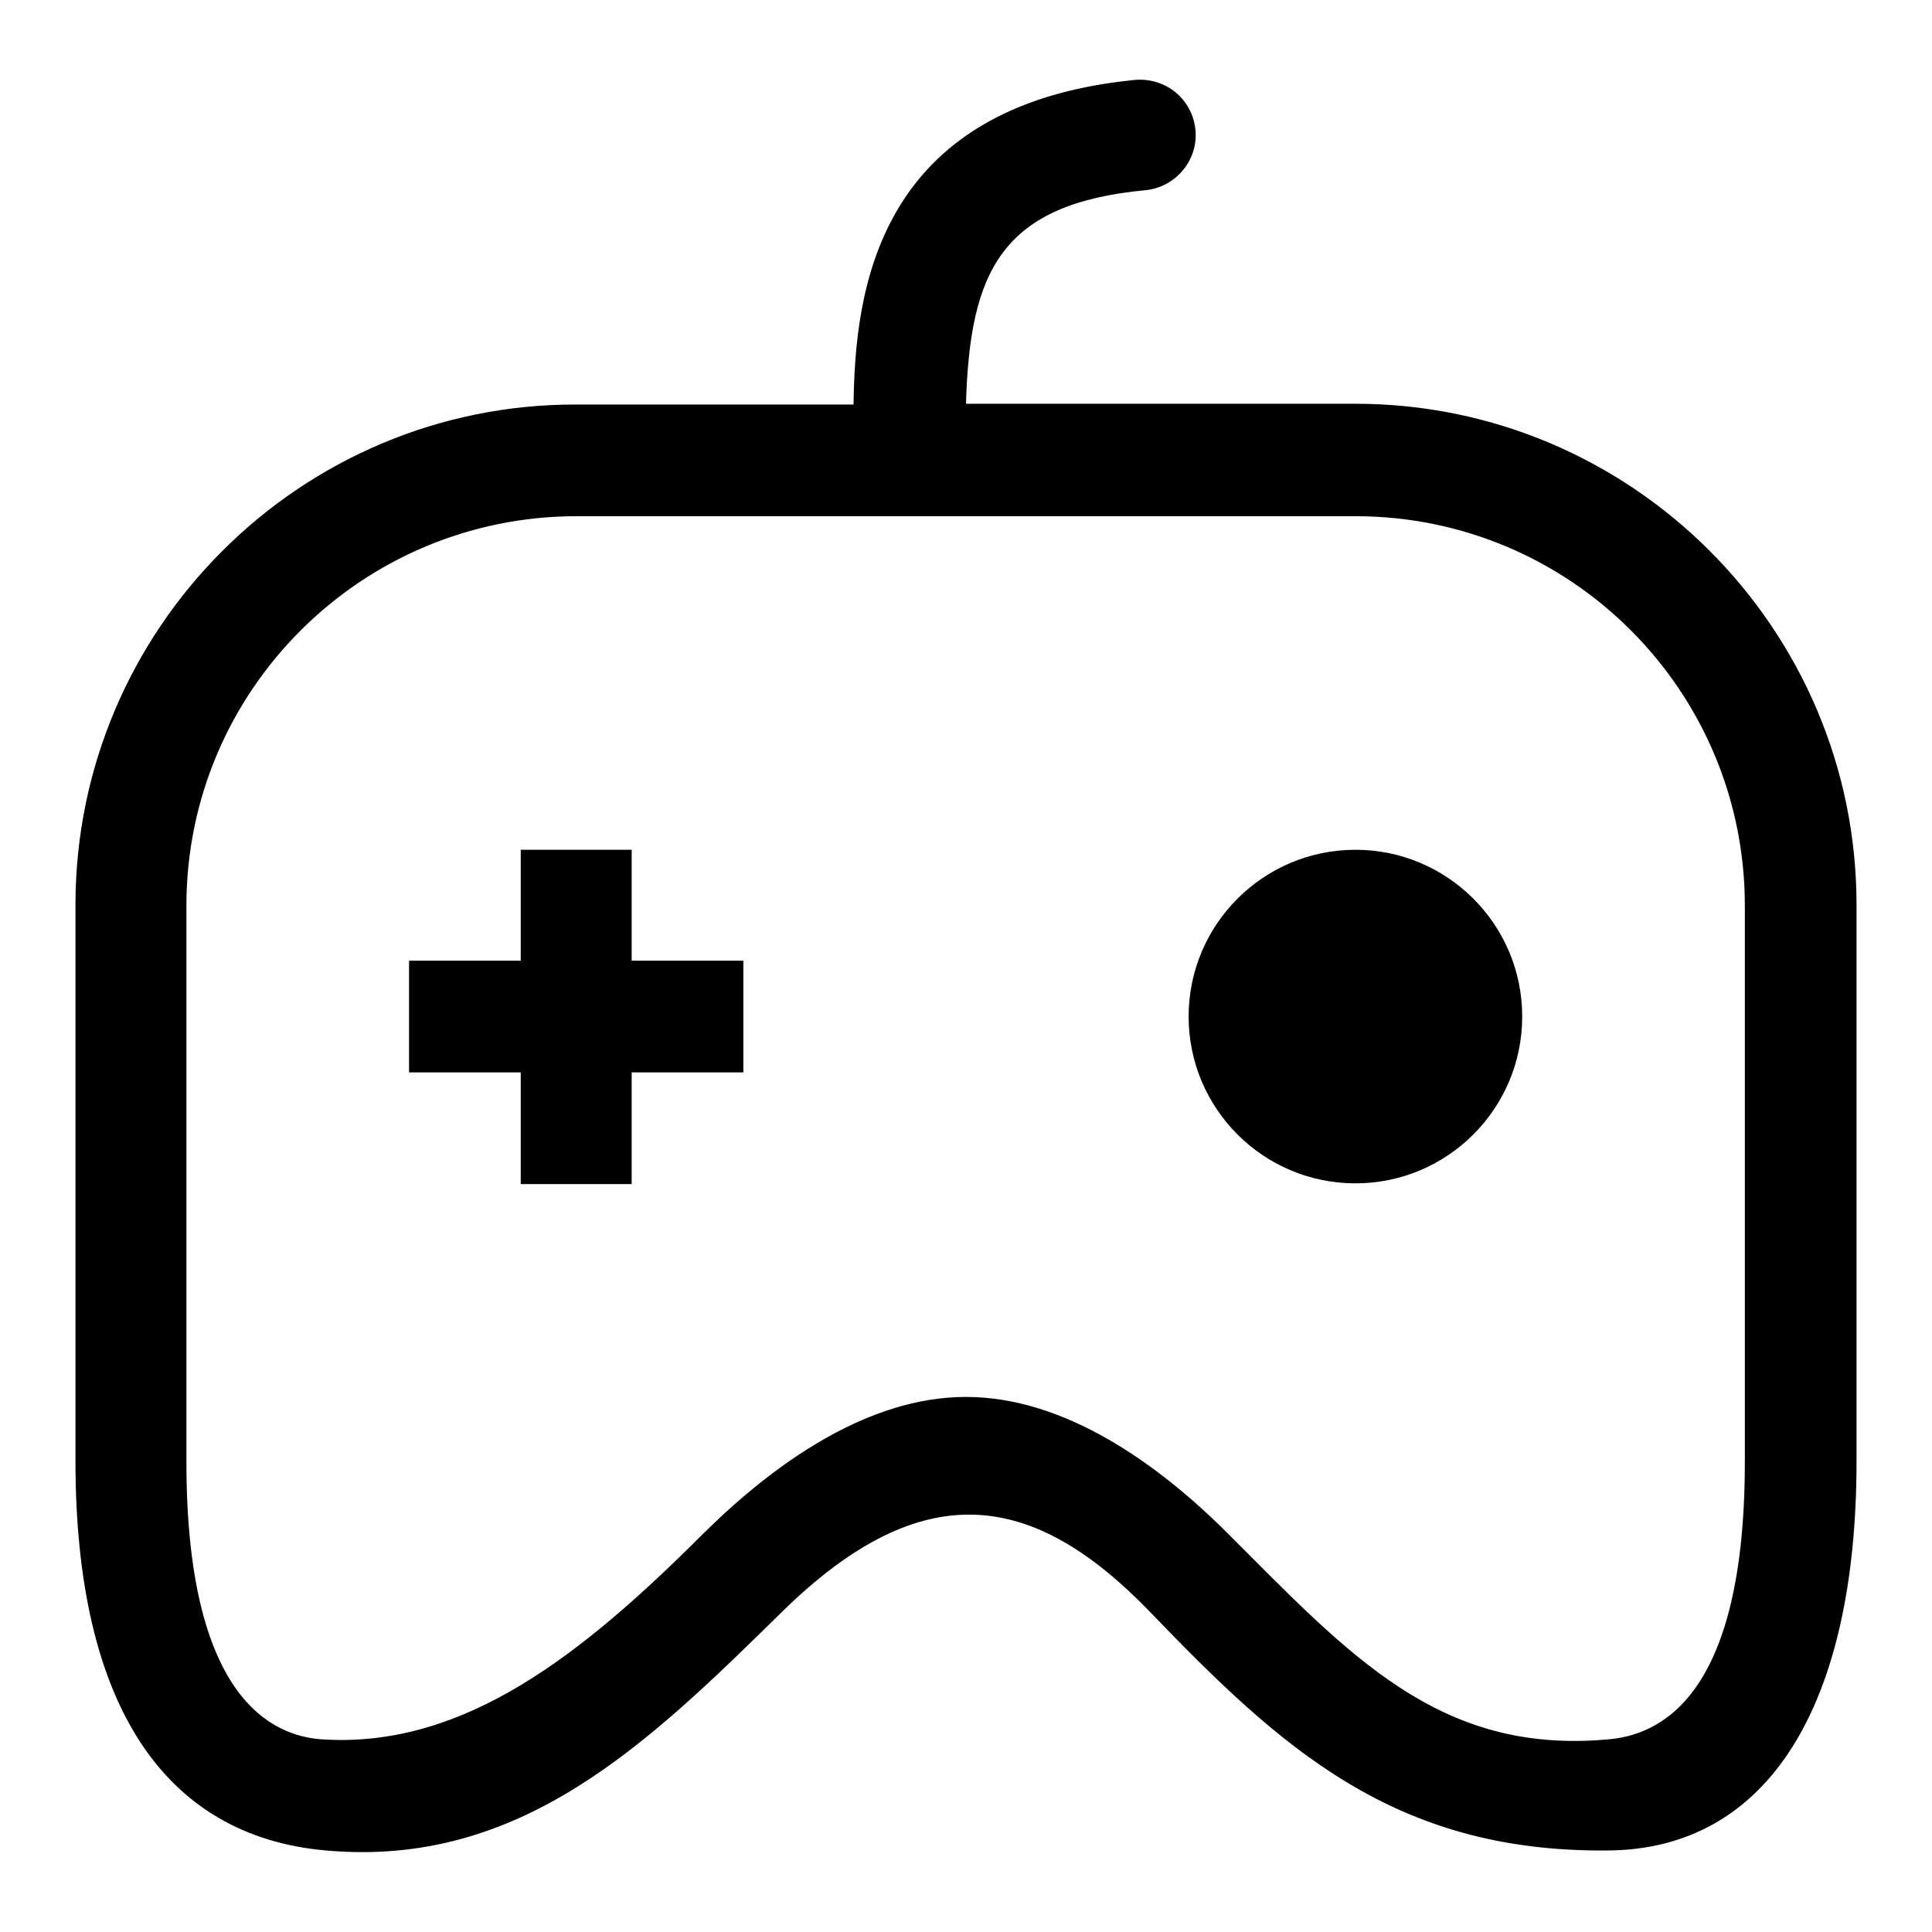
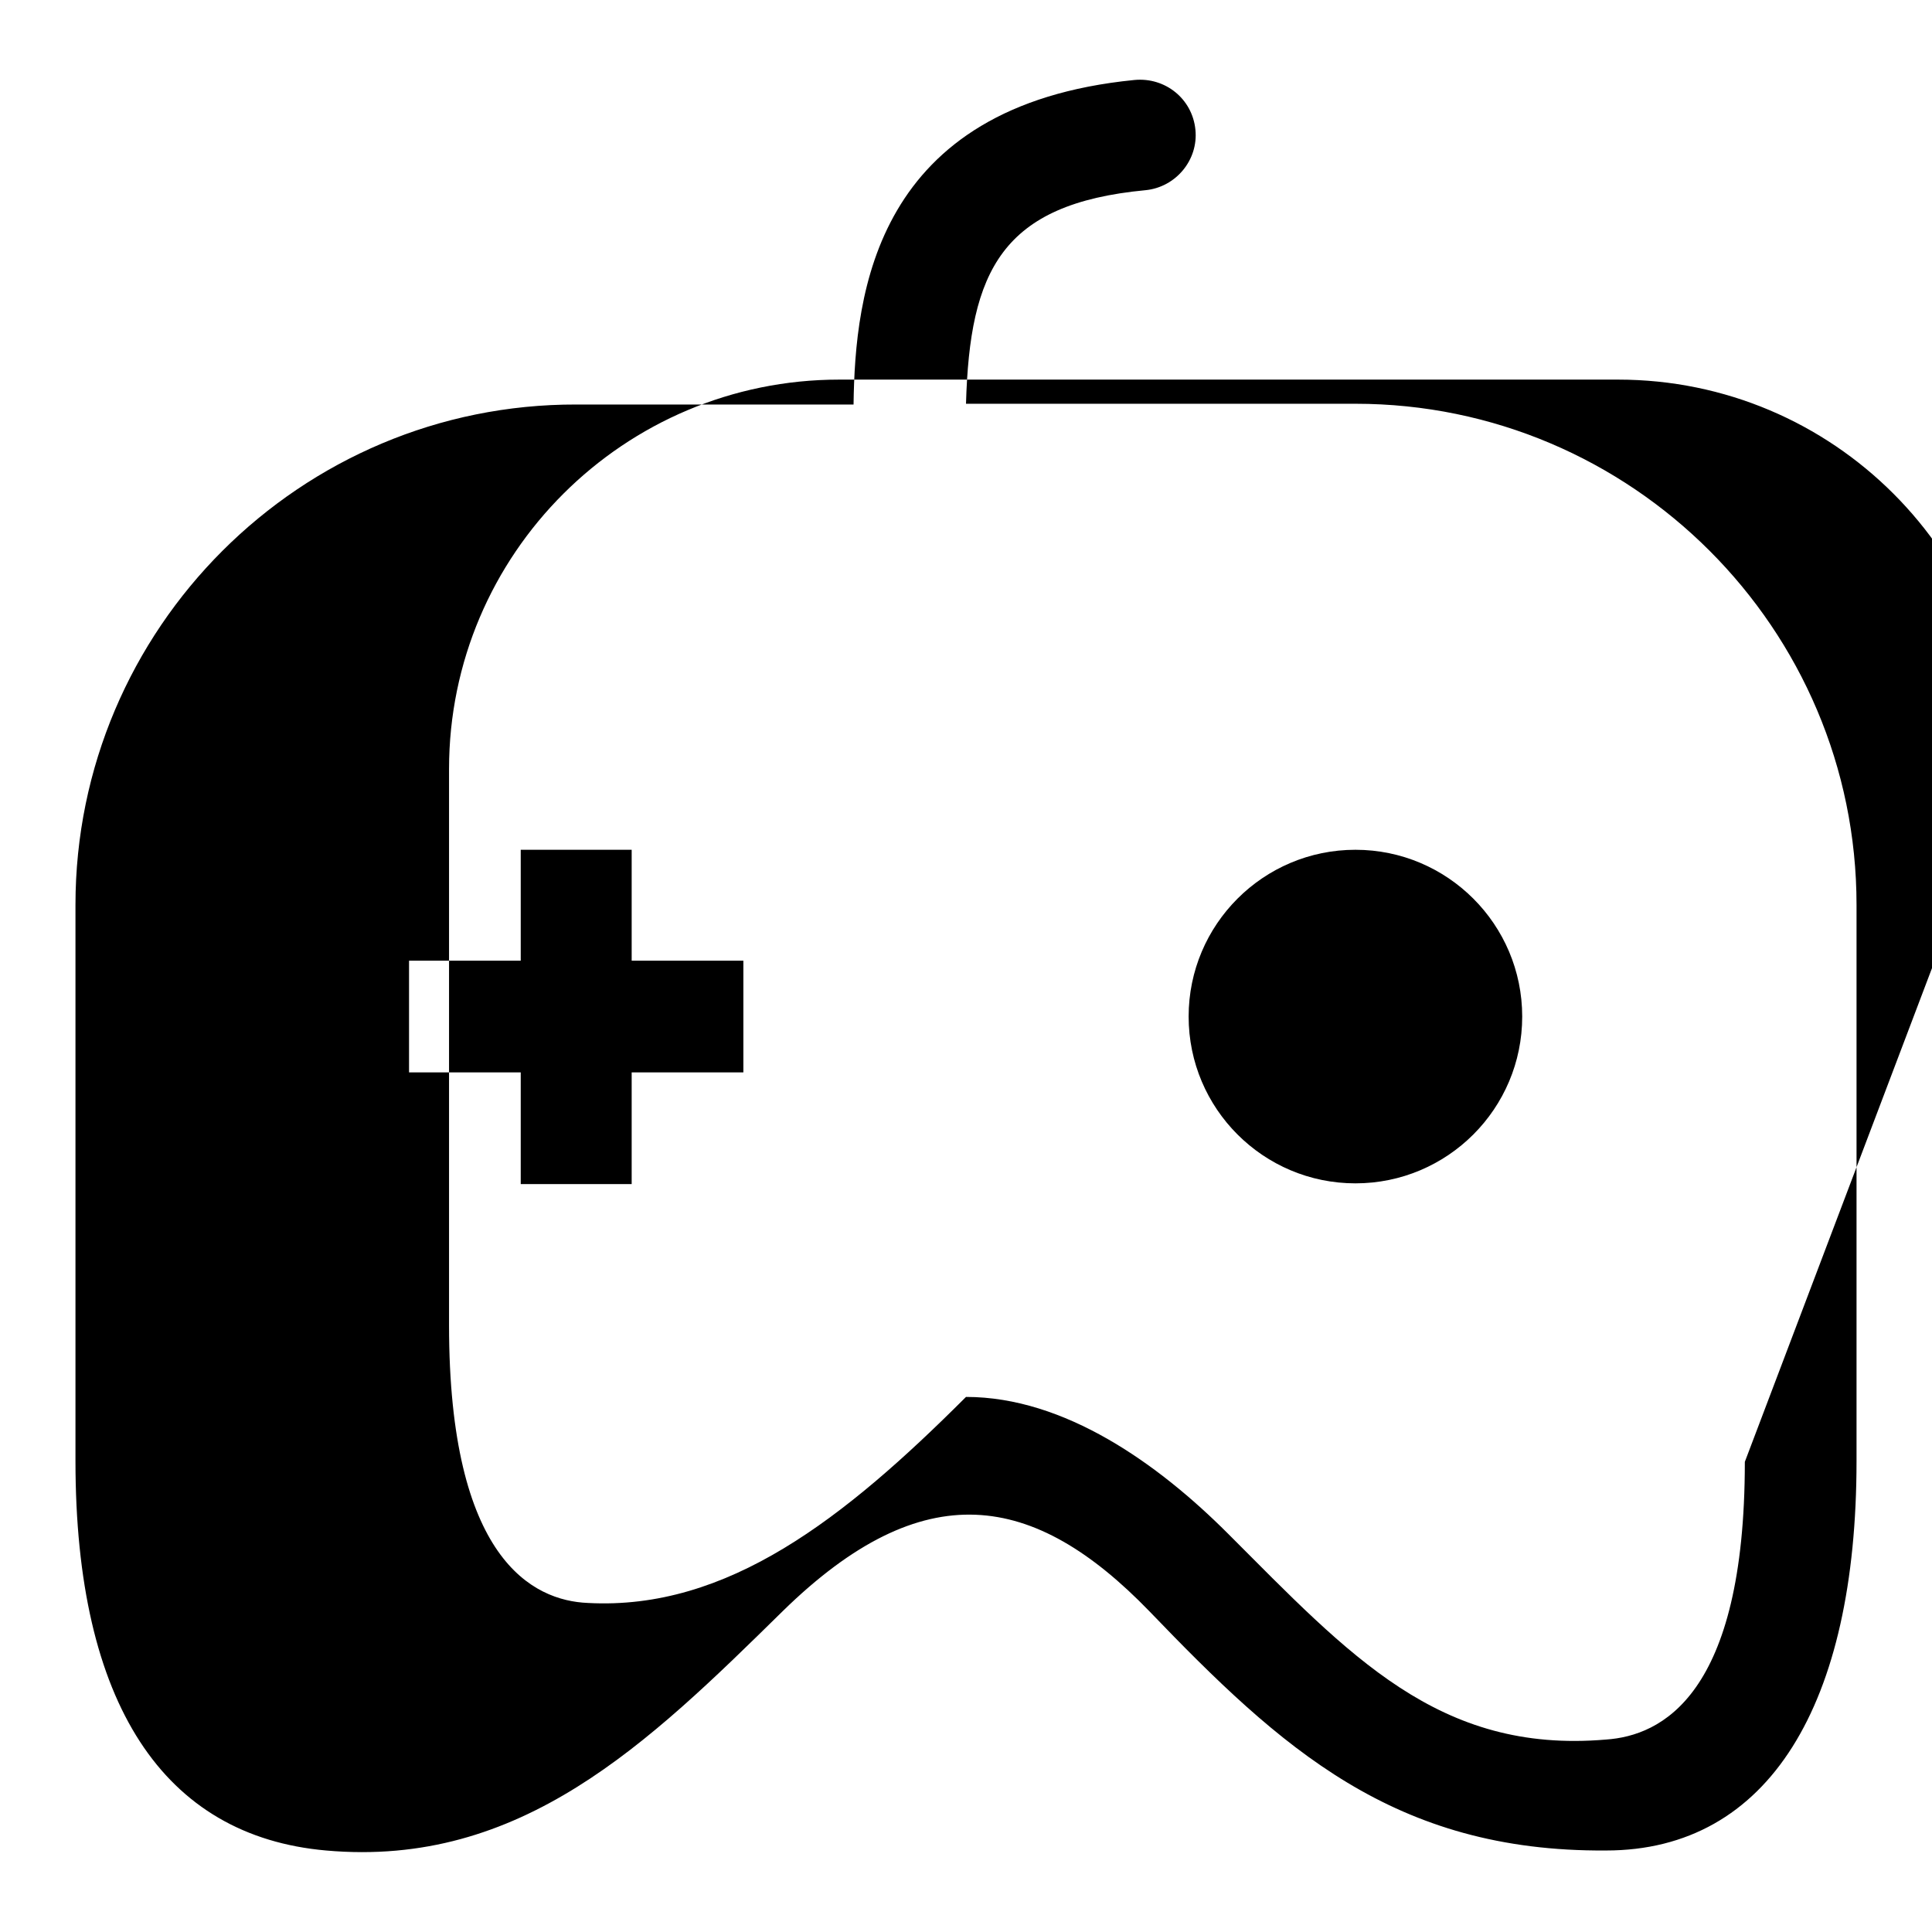
<svg xmlns="http://www.w3.org/2000/svg" version="1.1" x="0px" y="0px" viewBox="0 0 256 256" enable-background="new 0 0 256 256" xml:space="preserve">
  <g>
    <g>
-       <path fill="#000000" d="M179.6,53.5h-51.6c0.5-17.6,4.7-26.5,23.8-28.3c4-0.4,7-4,6.6-8c-0.4-4.1-4-7-8.1-6.6c-34.4,3.4-37,28.3-37.2,43H76.4C39.8,53.5,10,83.3,10,119.9v73.7c0,32.2,11.7,49.7,33.2,51.6c25.8,2.3,42.6-14.1,60.5-31.7c18.7-18.3,33.3-15.8,48.6,0c17.4,18.1,32.4,31.9,60.5,31.7c21.6,0,33.2-19.4,33.2-51.6v-73.7C246,83.3,216.2,53.5,179.6,53.5z M231.2,193.7c0,31-11.1,36.3-18.4,36.8c-22.2,1.9-34-11.2-50.1-27.3c-9.2-9.2-21.6-18.1-34.7-18.1c-13.1,0-25.5,8.9-34.8,18.1c-16.1,16.1-31.6,28.3-50.1,27.3c-7.3-0.3-18.4-5.8-18.4-36.8v-73.7c0-28.5,23.2-51.6,51.7-51.6h103.2c28.5,0,51.6,23.1,51.6,51.6L231.2,193.7L231.2,193.7z M98.5,142.1H83.7v14.8H69v-14.8H54.2v-14.8H69v-14.7h14.7v14.7h14.8V142.1z M157.5,134.7c0-12.2,9.9-22.1,22.1-22.1c12.2,0,22.1,9.9,22.1,22.1c0,12.2-9.9,22.1-22.1,22.1C167.4,156.8,157.5,146.9,157.5,134.7z" />
+       <path fill="#000000" d="M179.6,53.5h-51.6c0.5-17.6,4.7-26.5,23.8-28.3c4-0.4,7-4,6.6-8c-0.4-4.1-4-7-8.1-6.6c-34.4,3.4-37,28.3-37.2,43H76.4C39.8,53.5,10,83.3,10,119.9v73.7c0,32.2,11.7,49.7,33.2,51.6c25.8,2.3,42.6-14.1,60.5-31.7c18.7-18.3,33.3-15.8,48.6,0c17.4,18.1,32.4,31.9,60.5,31.7c21.6,0,33.2-19.4,33.2-51.6v-73.7C246,83.3,216.2,53.5,179.6,53.5z M231.2,193.7c0,31-11.1,36.3-18.4,36.8c-22.2,1.9-34-11.2-50.1-27.3c-9.2-9.2-21.6-18.1-34.7-18.1c-16.1,16.1-31.6,28.3-50.1,27.3c-7.3-0.3-18.4-5.8-18.4-36.8v-73.7c0-28.5,23.2-51.6,51.7-51.6h103.2c28.5,0,51.6,23.1,51.6,51.6L231.2,193.7L231.2,193.7z M98.5,142.1H83.7v14.8H69v-14.8H54.2v-14.8H69v-14.7h14.7v14.7h14.8V142.1z M157.5,134.7c0-12.2,9.9-22.1,22.1-22.1c12.2,0,22.1,9.9,22.1,22.1c0,12.2-9.9,22.1-22.1,22.1C167.4,156.8,157.5,146.9,157.5,134.7z" />
    </g>
  </g>
</svg>